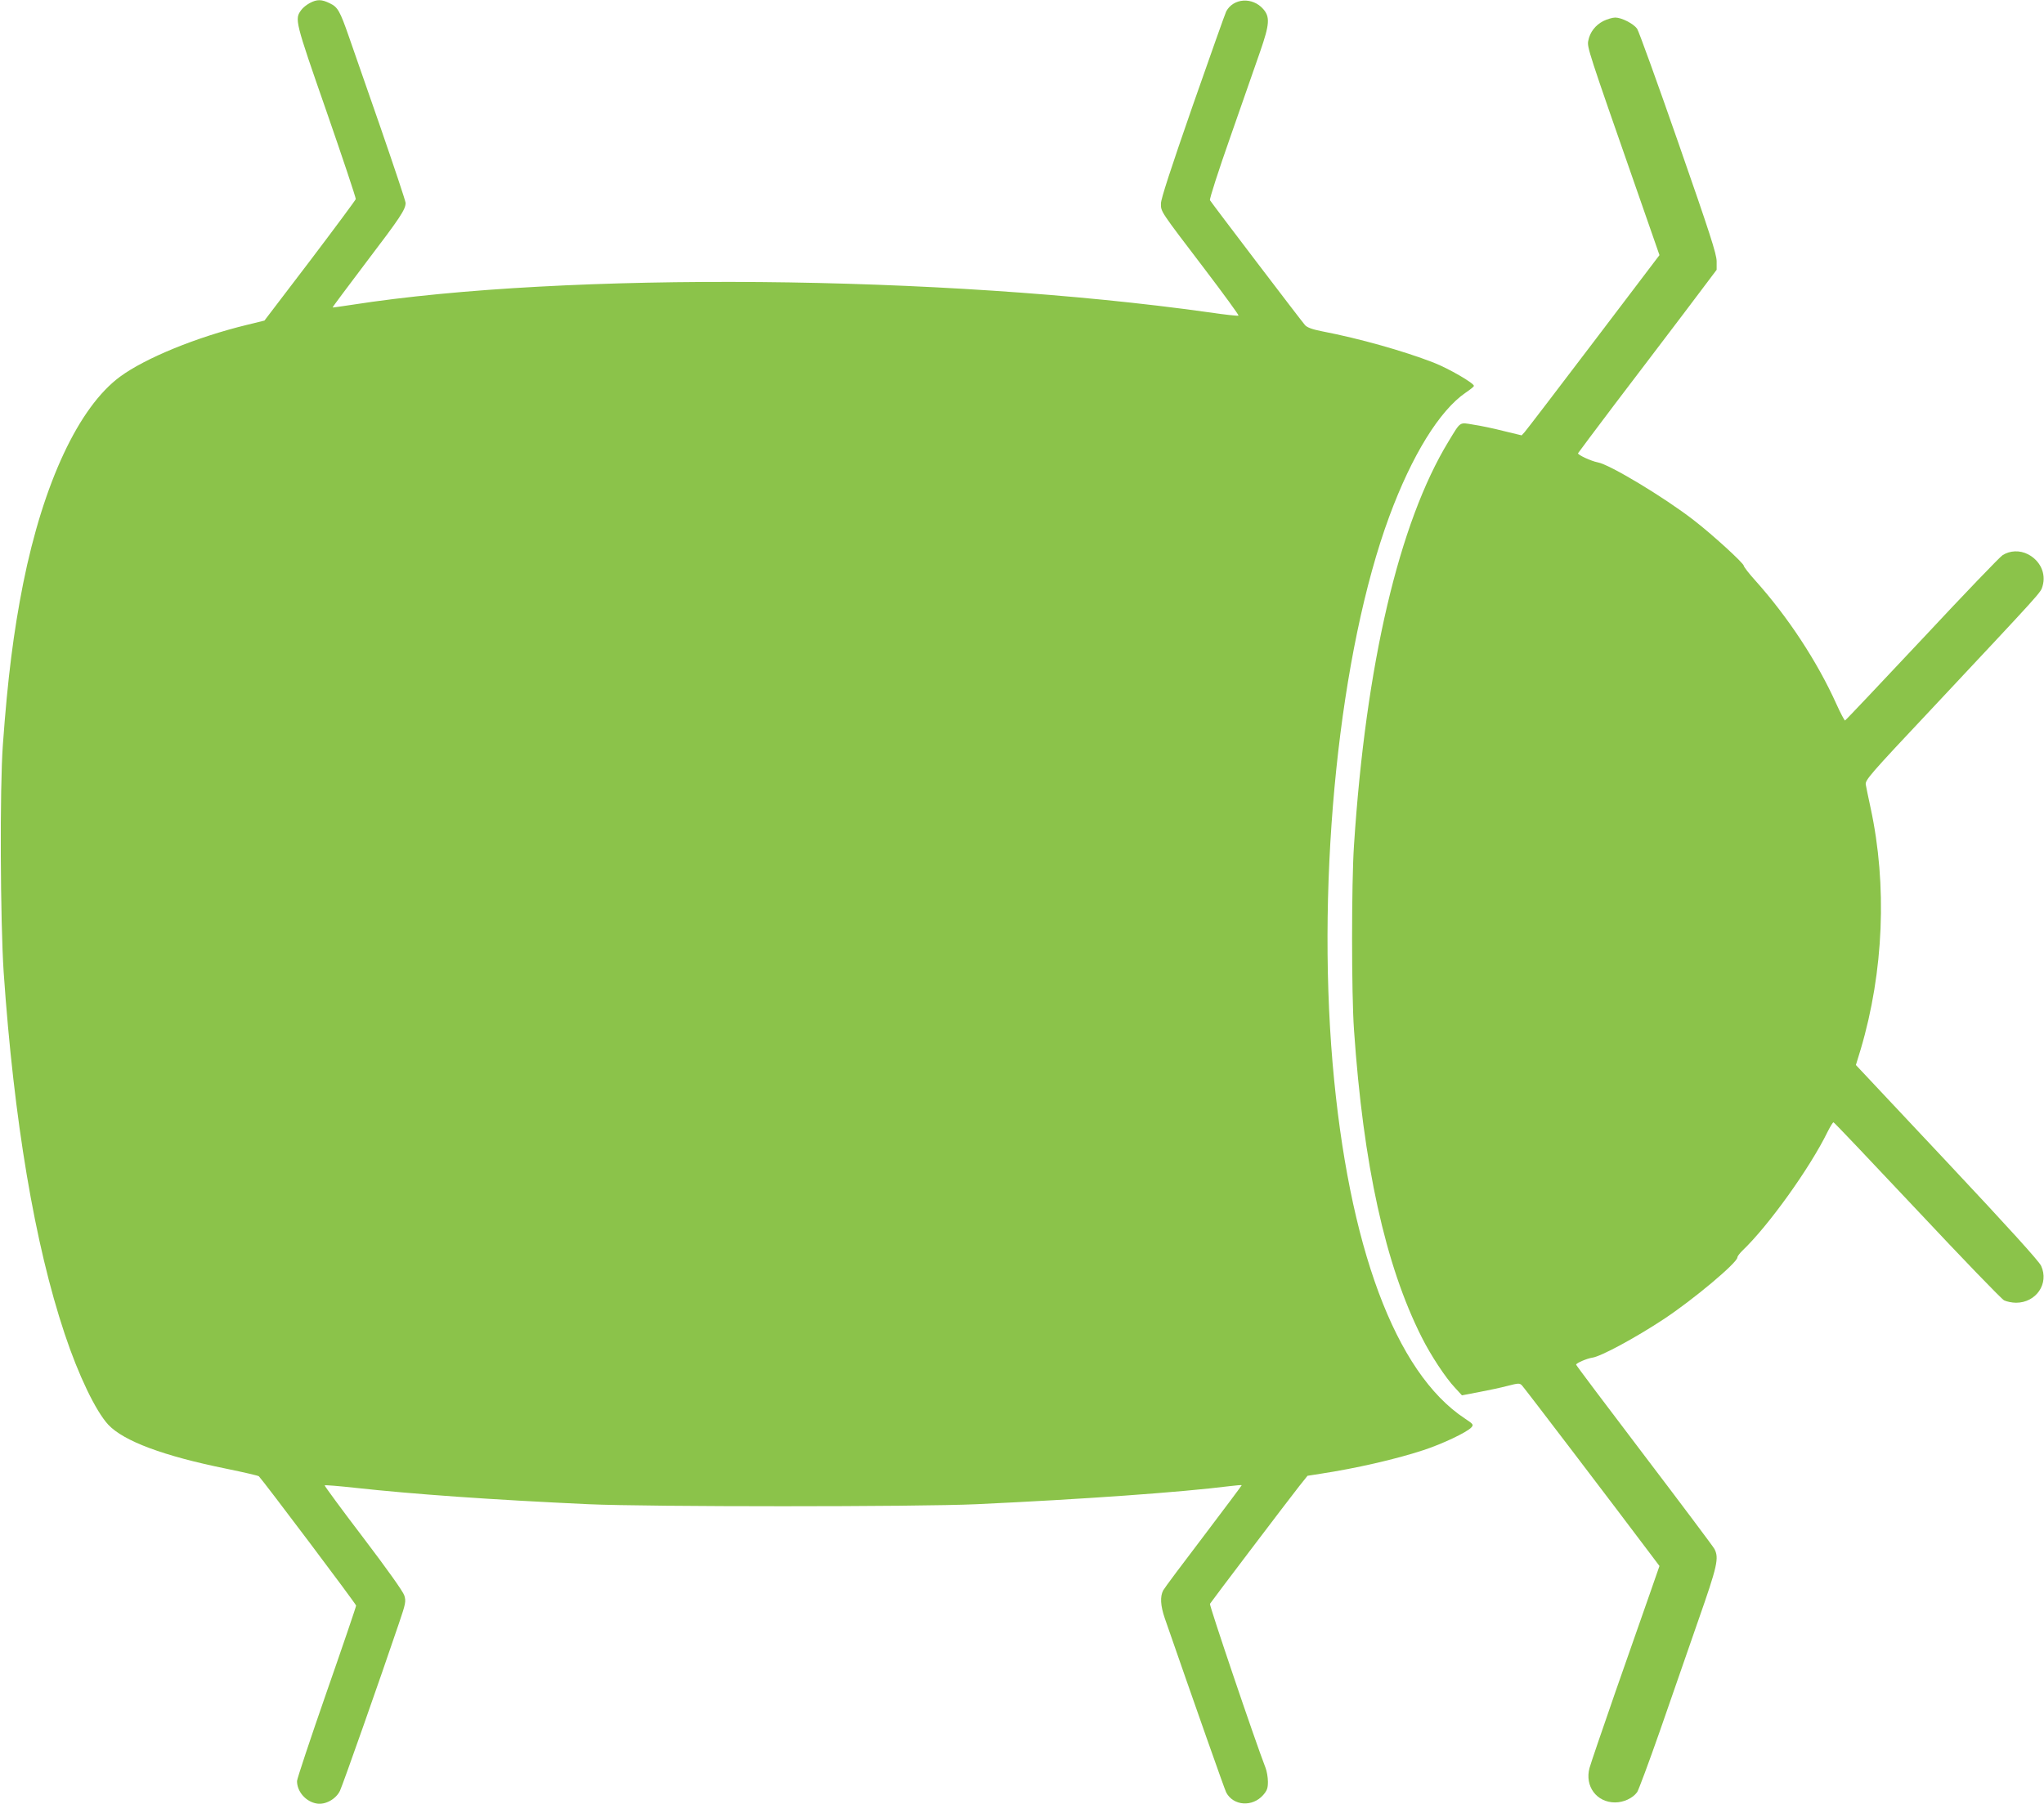
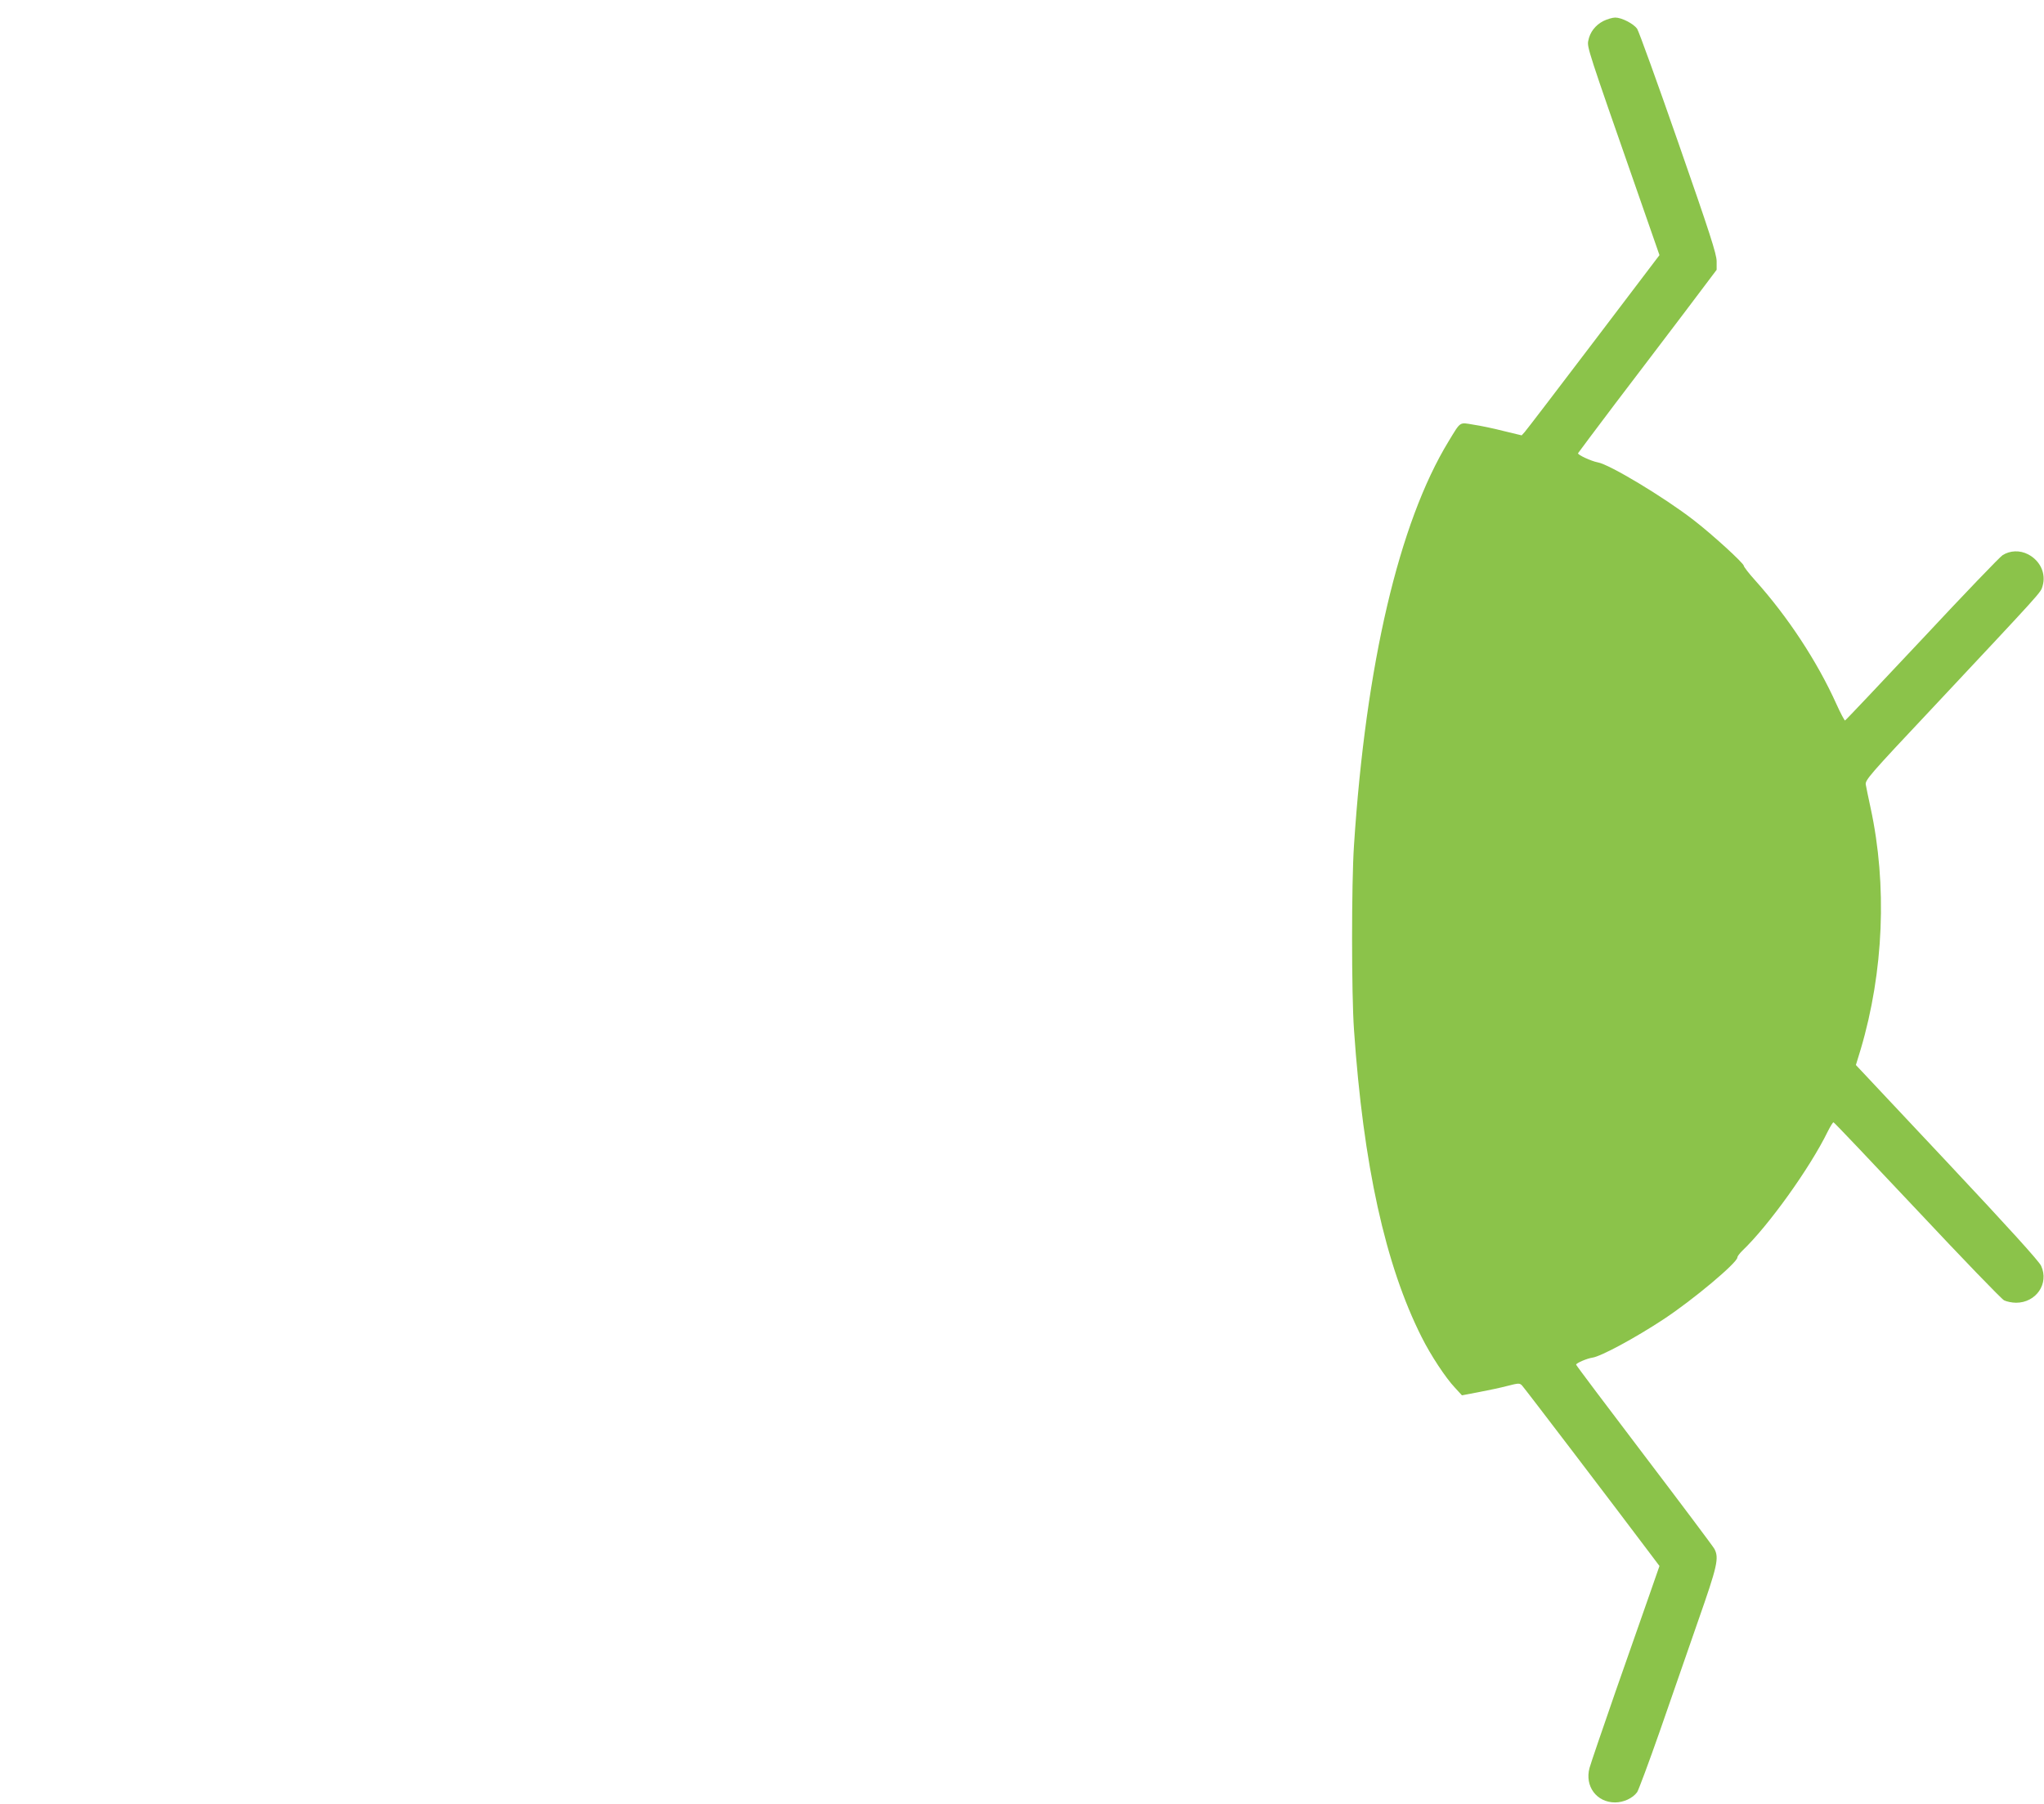
<svg xmlns="http://www.w3.org/2000/svg" version="1.0" width="1280pt" height="1130pt" viewBox="0 0 1280 1130" preserveAspectRatio="xMidYMid meet">
  <g transform="translate(0,1130) scale(0.1,-0.1)" fill="#8bc34a" stroke="none">
-     <path d="M1940 11281 c-19 -10 -43 -29 -53 -43 -43 -58 -41 -66 158 -637 102 -294 184 -540 183 -548 -2 -7 -131 -181 -287 -387 l-285 -374 -110 -27 c-317 -77 -638 -209 -795 -325 -258 -191 -479 -663 -606 -1295 -60 -302 -97 -593 -127 -1010 -20 -273 -16 -1105 5 -1425 64 -927 194 -1703 382 -2265 86 -259 195 -485 273 -569 97 -103 346 -196 741 -276 107 -22 198 -43 202 -47 29 -30 609 -800 609 -810 0 -7 -83 -251 -185 -543 -102 -293 -185 -543 -185 -556 0 -67 56 -130 124 -141 54 -9 120 28 145 80 18 38 252 702 369 1048 43 126 45 139 34 175 -7 24 -106 163 -257 362 -136 178 -244 326 -242 328 3 3 87 -4 188 -15 374 -41 859 -75 1464 -103 377 -17 2060 -17 2430 0 667 31 1283 75 1584 113 41 5 76 8 77 6 1 -1 -106 -144 -237 -317 -132 -173 -247 -327 -255 -342 -20 -39 -17 -95 10 -174 185 -533 376 -1076 385 -1092 45 -84 164 -92 231 -16 25 29 30 43 30 84 0 27 -7 67 -15 87 -66 170 -353 1018 -348 1027 9 15 495 656 559 737 l52 65 83 13 c217 33 472 91 644 148 116 38 271 111 299 142 15 17 13 20 -41 56 -435 287 -729 1079 -828 2225 -101 1184 44 2582 355 3425 142 384 315 664 479 776 28 19 51 37 51 42 0 17 -158 109 -253 146 -189 73 -461 150 -699 196 -61 12 -93 24 -106 39 -20 22 -583 762 -595 782 -4 7 54 187 129 400 75 214 158 453 185 530 60 173 63 218 19 268 -67 76 -186 68 -231 -15 -6 -11 -100 -277 -210 -591 -137 -394 -199 -584 -199 -613 0 -52 -6 -43 272 -408 121 -159 217 -291 214 -294 -2 -3 -87 6 -188 21 -1666 234 -4027 255 -5363 47 -66 -10 -121 -18 -122 -17 -2 2 95 130 213 287 210 276 244 327 244 368 0 11 -72 226 -159 478 -88 252 -176 505 -196 563 -56 161 -70 186 -119 209 -52 26 -81 26 -126 2z" />
    <path d="M10040 11168 c-50 -26 -84 -70 -94 -124 -8 -39 0 -64 299 -920 l147 -422 -412 -543 c-227 -299 -421 -553 -432 -565 l-19 -21 -112 27 c-62 16 -148 34 -190 40 -90 15 -78 23 -156 -105 -310 -509 -518 -1395 -592 -2530 -16 -235 -16 -932 0 -1155 58 -846 196 -1474 424 -1926 56 -112 150 -255 208 -316 l44 -48 105 20 c58 11 139 28 180 39 70 18 76 18 91 3 14 -14 579 -756 803 -1054 l58 -77 -62 -178 c-34 -98 -130 -371 -213 -608 -82 -237 -156 -452 -163 -479 -31 -114 44 -216 160 -216 53 0 110 26 138 64 9 13 73 185 142 382 68 197 177 508 240 691 121 345 132 394 102 451 -8 15 -206 279 -440 587 -234 308 -426 563 -426 567 0 10 68 39 102 44 52 7 266 122 445 240 184 121 463 355 463 388 0 7 14 25 31 42 163 155 424 519 535 747 16 31 31 57 36 57 4 0 239 -248 523 -550 284 -303 529 -557 545 -565 16 -8 50 -15 75 -15 126 0 208 120 157 231 -14 30 -197 232 -590 651 l-570 607 30 98 c144 486 167 1028 62 1513 -14 63 -27 129 -30 145 -5 28 21 59 408 470 711 759 686 731 699 774 23 78 -14 159 -91 199 -52 27 -114 24 -160 -6 -15 -9 -242 -245 -503 -525 -262 -279 -479 -509 -483 -510 -3 -1 -28 45 -54 103 -121 268 -303 545 -509 775 -39 43 -71 85 -71 91 0 16 -198 197 -315 287 -185 143 -527 349 -600 361 -39 7 -126 47 -123 57 2 4 107 144 233 311 127 166 321 423 433 570 l202 268 0 53 c0 45 -42 175 -240 743 -132 379 -248 700 -258 714 -23 32 -97 70 -137 70 -17 0 -51 -10 -75 -22z" />
  </g>
</svg>